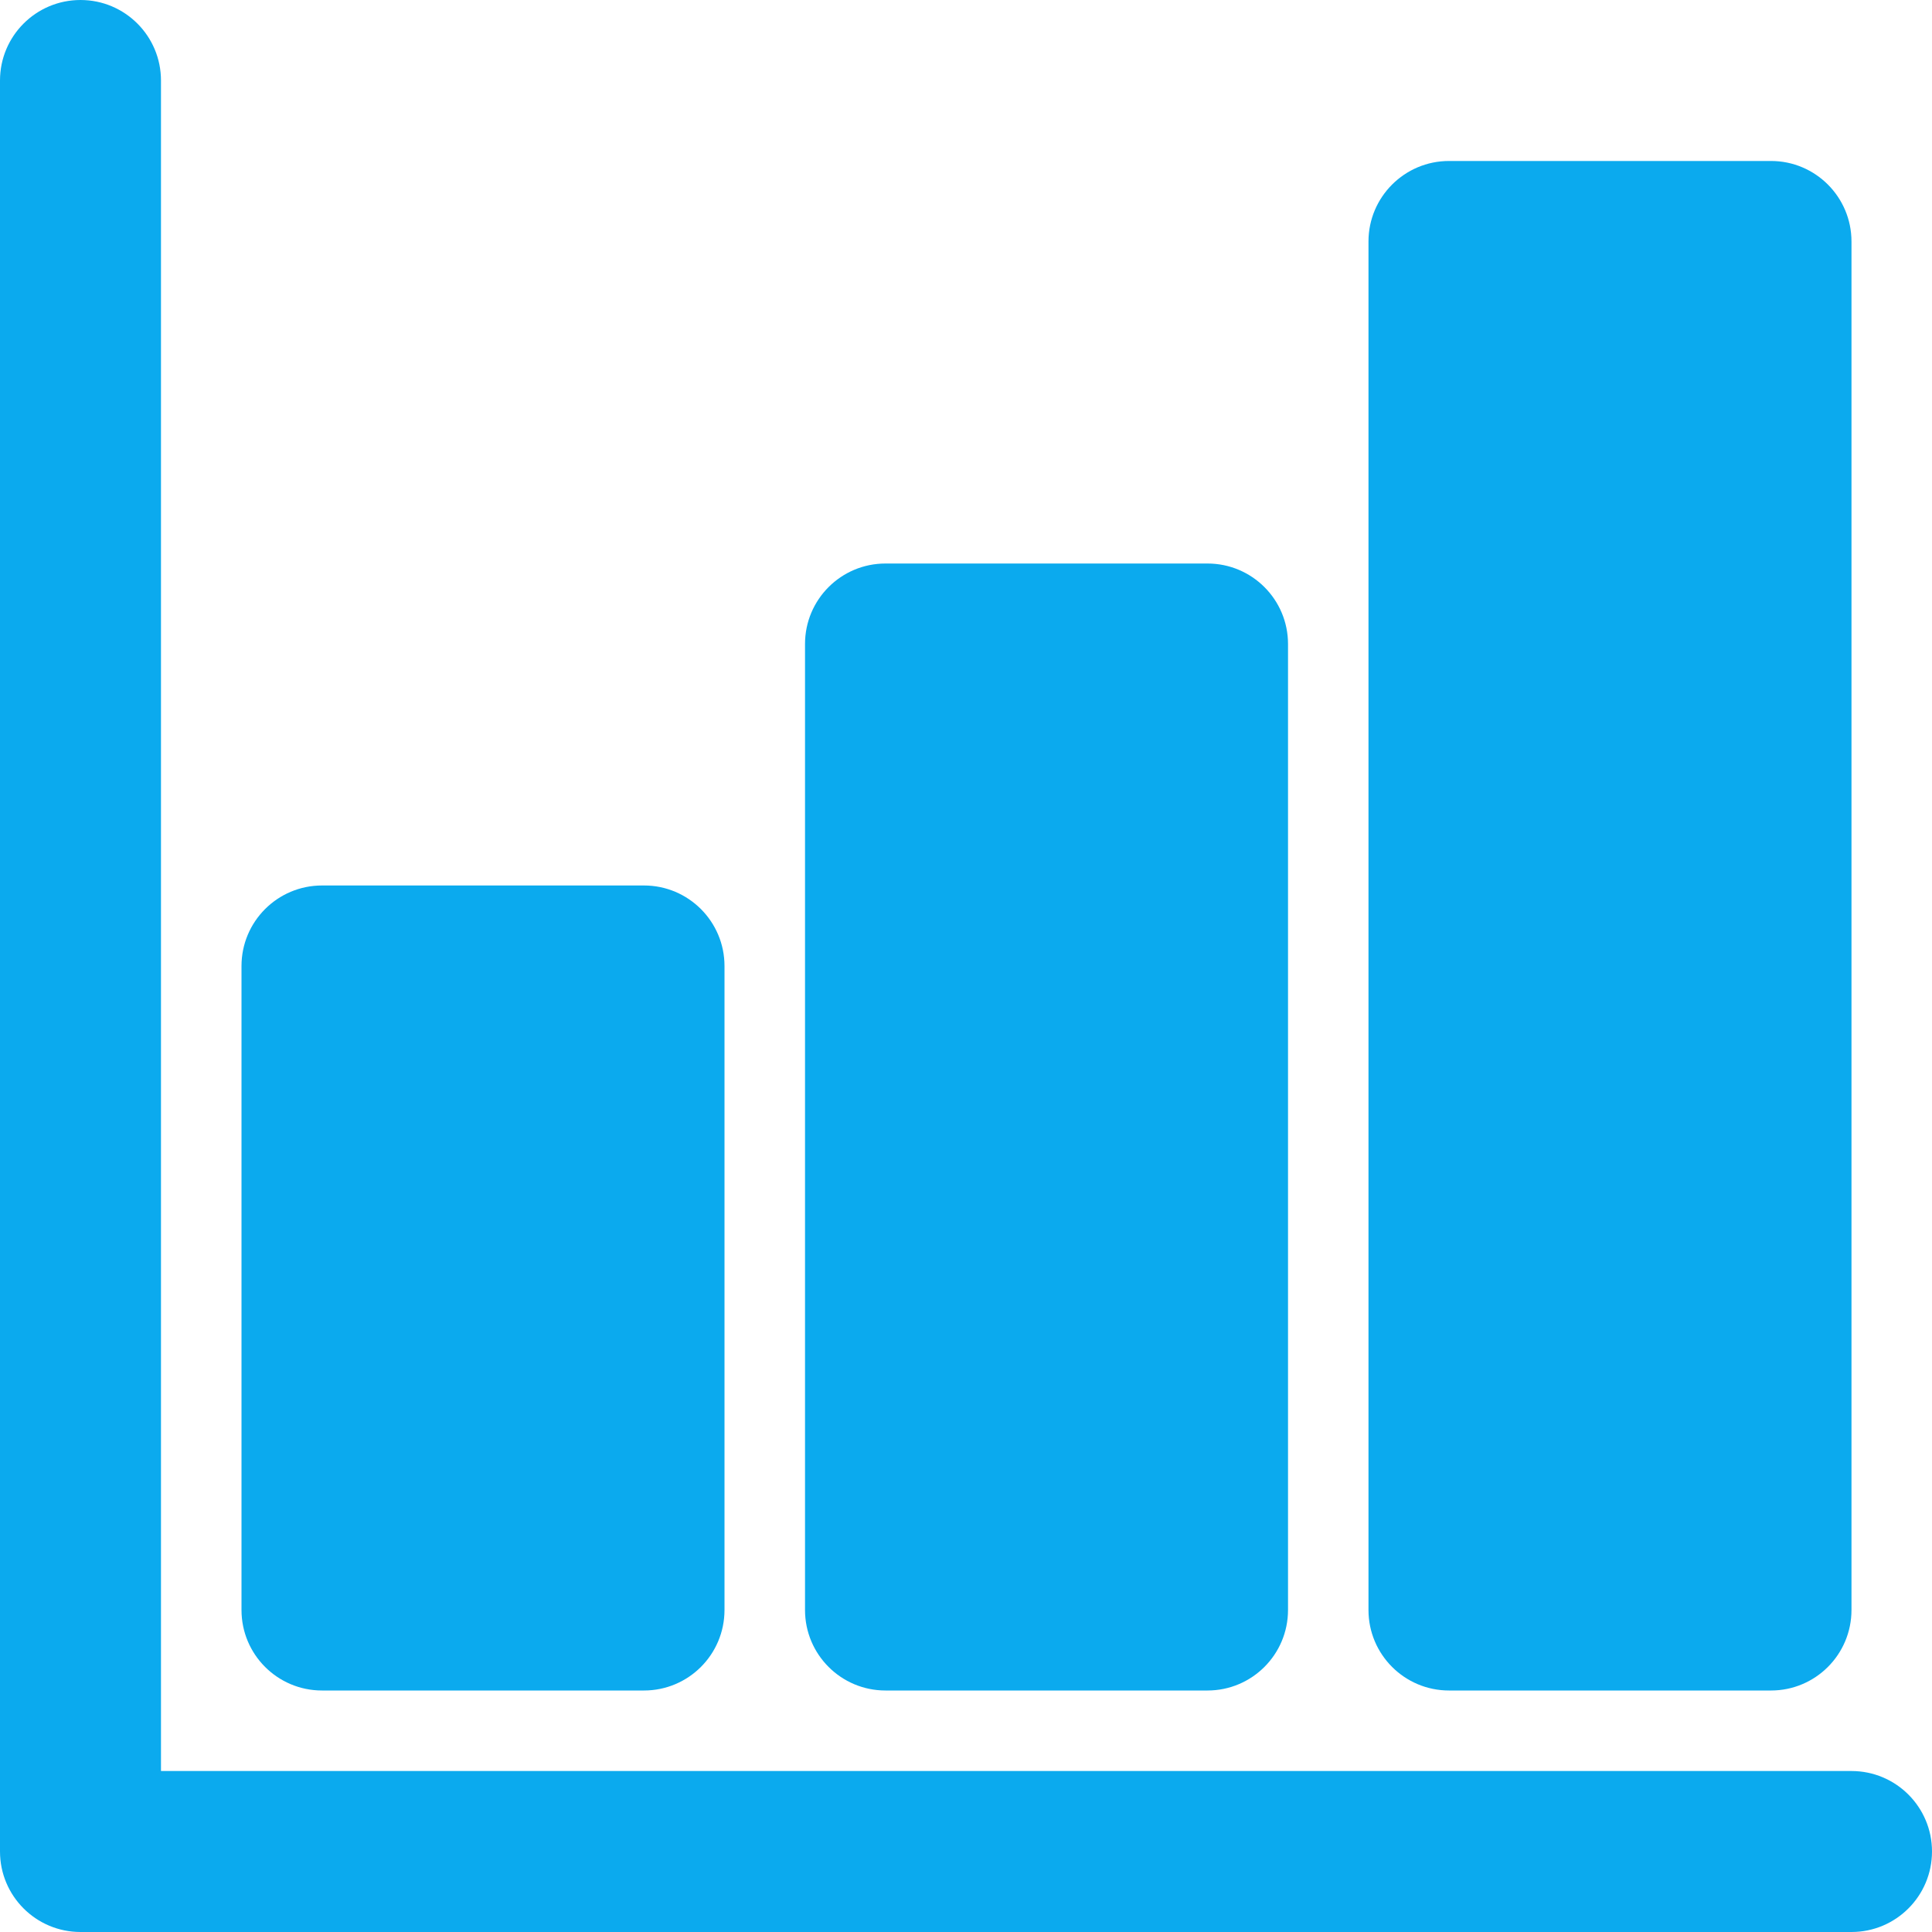
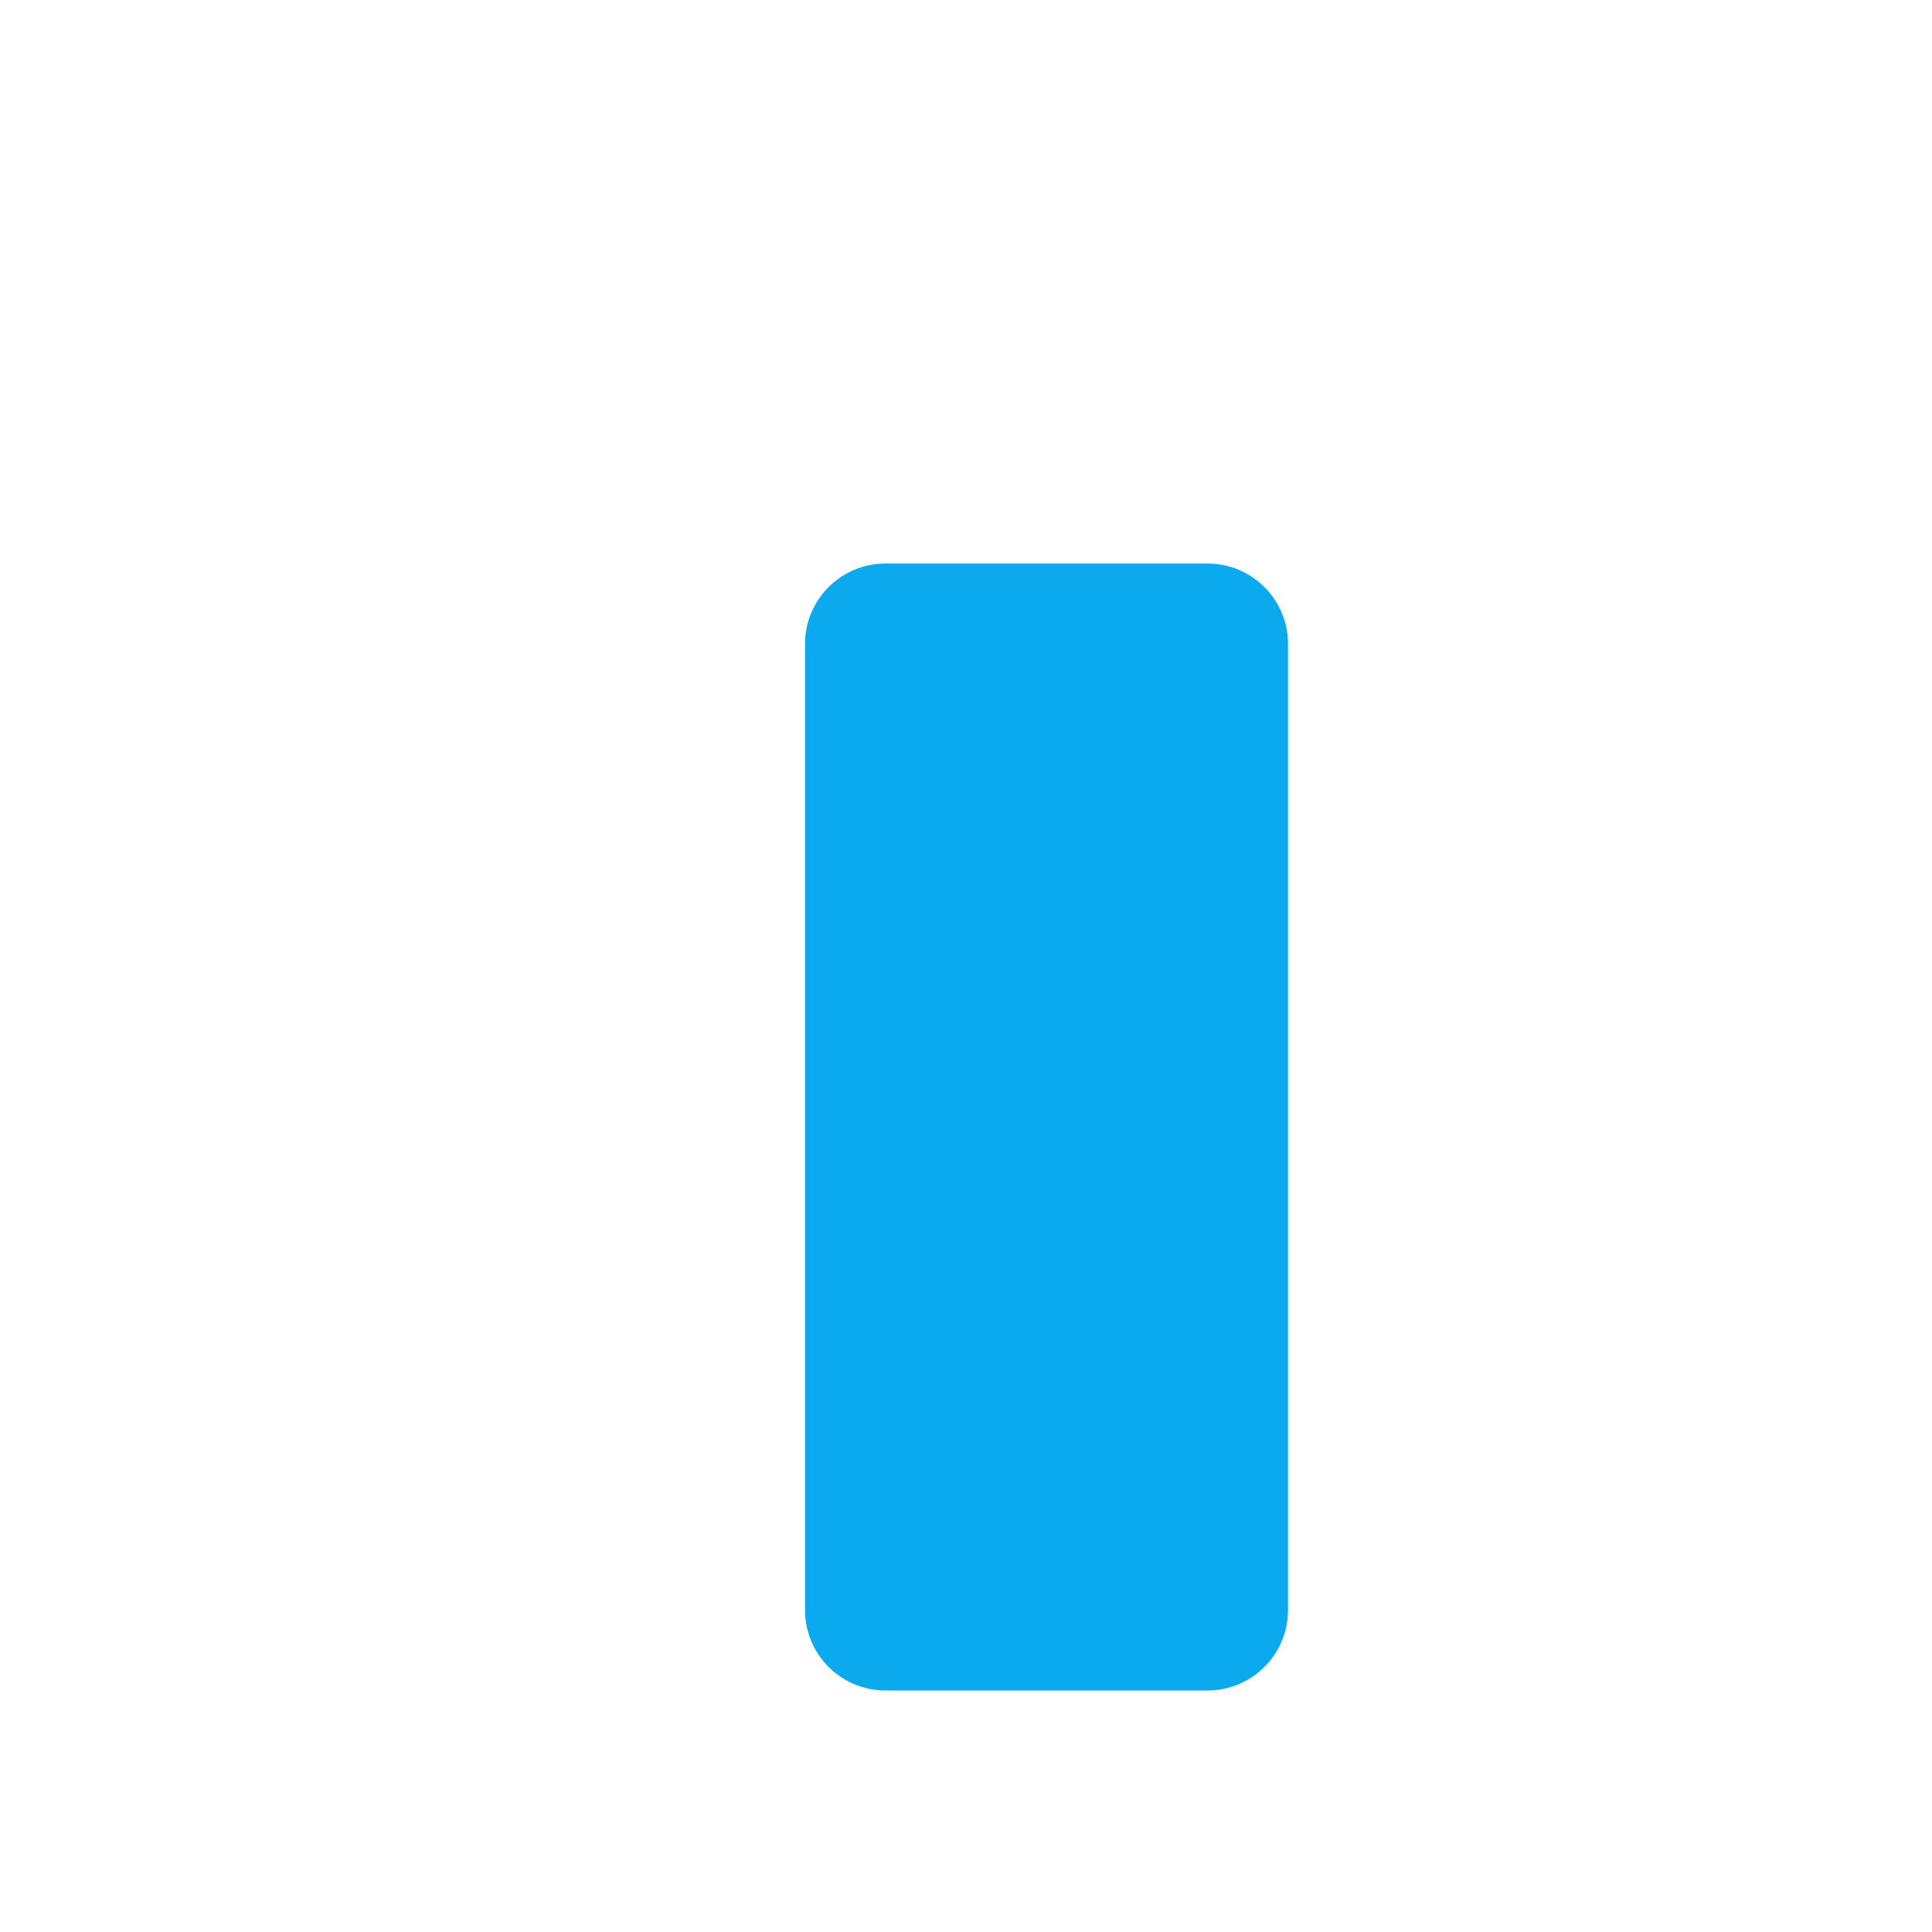
<svg xmlns="http://www.w3.org/2000/svg" width="34" height="34" viewBox="0 0 34 34" fill="none">
  <g clip-path="url(#clip0_186_1641)">
-     <path d="M1.417 0C2.199 0 2.833 0.634 2.833 1.417V31.167H32.583C33.366 31.167 34 31.801 34 32.583C34 33.366 33.366 34 32.583 34H1.417C0.634 34 0 33.366 0 32.583V1.417C0 0.634 0.634 0 1.417 0Z" fill="#0BAAEE" />
-     <path d="M5.667 15.583C4.884 15.583 4.25 16.218 4.25 17V28.333C4.25 29.116 4.884 29.75 5.667 29.75H11.333C12.116 29.75 12.75 29.116 12.75 28.333V17C12.75 16.218 12.116 15.583 11.333 15.583H5.667Z" fill="#0BAAEE" />
    <path d="M15.583 9.917C14.801 9.917 14.167 10.551 14.167 11.333V28.333C14.167 29.116 14.801 29.75 15.583 29.75H21.25C22.032 29.75 22.667 29.116 22.667 28.333V11.333C22.667 10.551 22.032 9.917 21.25 9.917H15.583Z" fill="#0BAAEE" />
-     <path d="M25.5 2.833C24.718 2.833 24.083 3.468 24.083 4.25V28.333C24.083 29.116 24.718 29.75 25.5 29.75H31.167C31.949 29.75 32.583 29.116 32.583 28.333V4.25C32.583 3.468 31.949 2.833 31.167 2.833H25.5Z" fill="#0BAAEE" />
  </g>
  <defs>
    <clipPath id="clip0_186_1641">
      <rect width="34" height="34" fill="white" />
    </clipPath>
  </defs>
</svg>